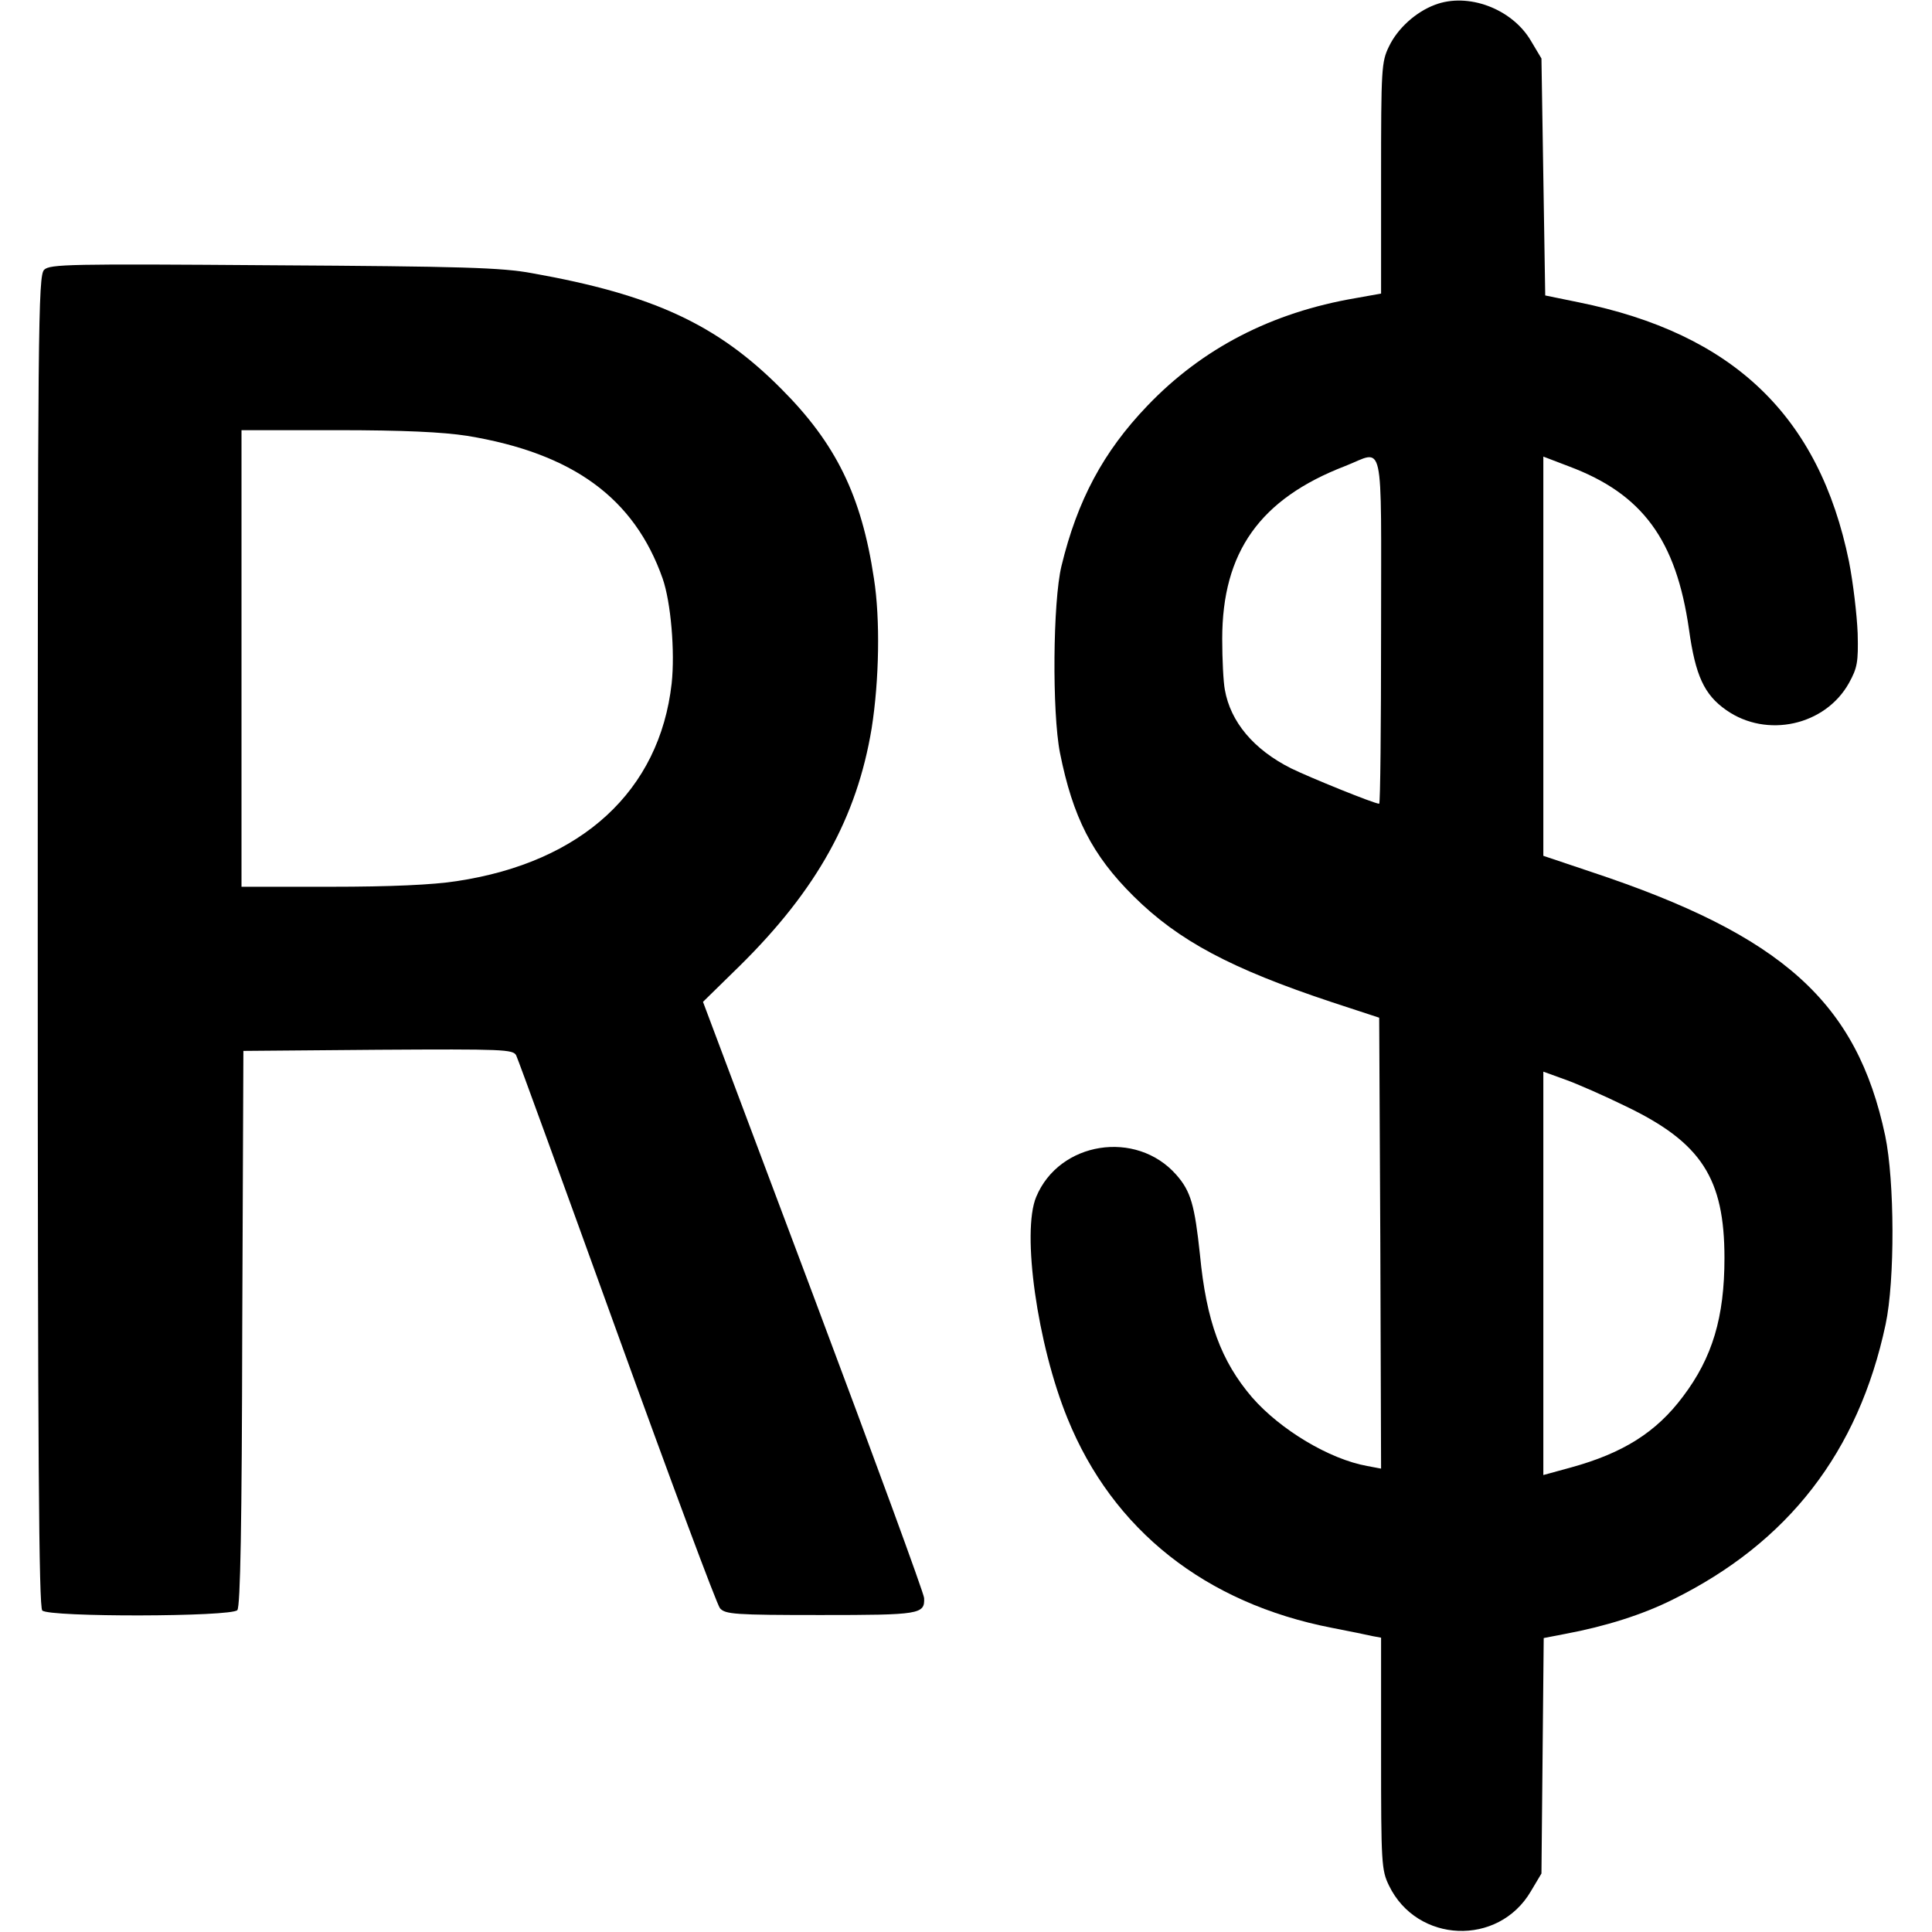
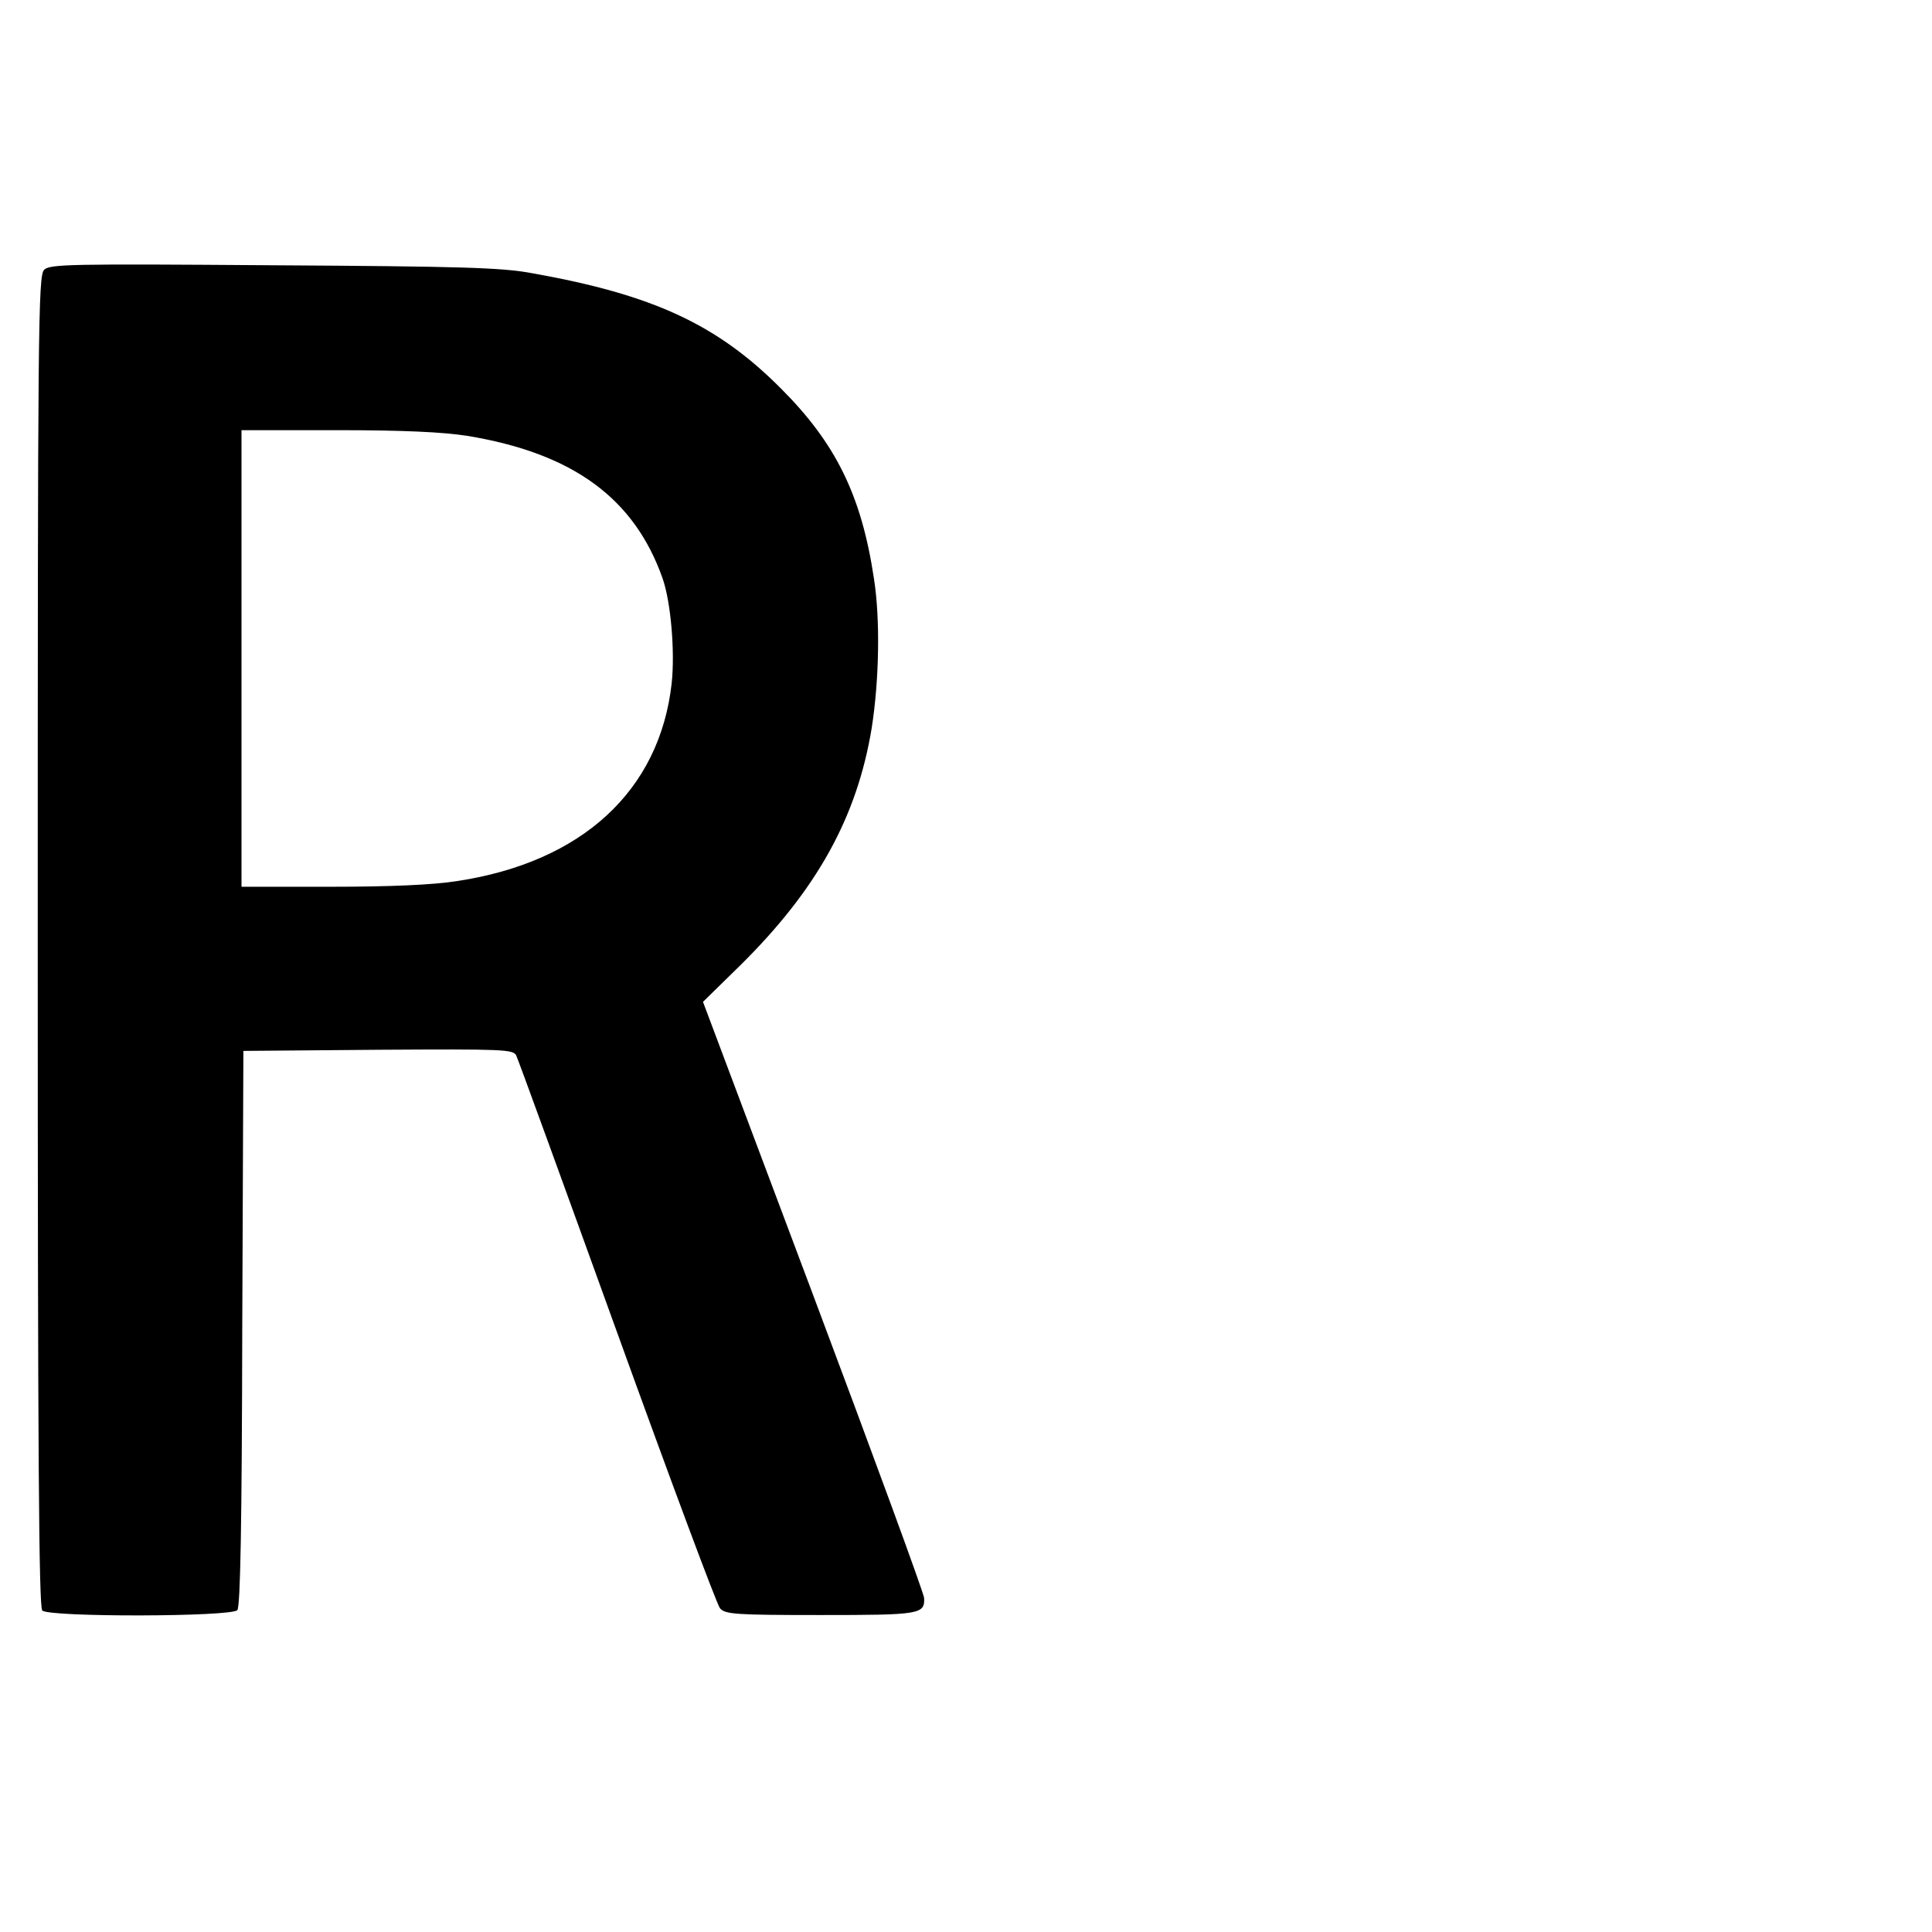
<svg xmlns="http://www.w3.org/2000/svg" version="1.0" width="512pt" height="512pt" viewBox="0 0 512 512" preserveAspectRatio="xMidYMid meet">
  <g transform="translate(0,512) scale(0.1,-0.1)" fill="#000000" stroke="none">
-     <path d="M3802 5107 c-50 -19 -98 -62 -121 -110 -20 -41 -21 -58 -21 -349 l0 -306 -67 -12 c-223 -38 -407 -133 -553 -286 -116 -121 -185 -250 -227 -424 -23 -95 -25 -388 -4 -495 34 -170 85 -271 195 -380 119 -118 258 -192 526 -281 l125 -41 3 -598 2 -597 -37 7 c-100 18 -230 96 -305 182 -82 96 -121 201 -138 378 -14 131 -24 168 -63 212 -106 120 -310 88 -371 -59 -39 -93 3 -391 83 -587 120 -296 366 -490 701 -555 47 -9 95 -19 108 -22 l22 -4 0 -307 c0 -291 1 -309 21 -350 74 -153 290 -162 376 -15 l28 47 3 312 3 312 57 11 c107 20 205 51 285 91 306 151 492 391 564 729 25 117 24 380 -1 500 -75 354 -272 531 -778 699 l-128 43 0 529 0 529 68 -26 c195 -73 284 -195 318 -432 17 -122 40 -173 99 -214 107 -75 262 -41 325 72 22 40 25 55 23 132 -2 49 -12 134 -23 190 -79 386 -307 604 -717 687 l-88 18 -5 314 -5 314 -28 47 c-50 85 -167 129 -255 95z m-142 -1657 c0 -253 -2 -460 -5 -460 -13 0 -185 70 -234 94 -99 50 -160 123 -175 208 -4 20 -7 81 -7 135 0 230 100 371 326 458 105 41 95 89 95 -435z m649 -1262 c200 -96 261 -191 261 -402 0 -157 -32 -264 -110 -367 -71 -95 -159 -150 -297 -188 l-73 -20 0 534 0 535 58 -21 c31 -11 104 -43 161 -71z" />
    <path d="M117 4405 c-16 -15 -17 -153 -17 -1779 0 -1357 3 -1765 12 -1774 18 -18 501 -17 517 1 8 10 12 226 13 748 l3 734 357 3 c333 2 358 1 366 -15 5 -10 125 -340 267 -733 142 -393 265 -723 273 -732 14 -16 39 -18 267 -18 263 0 276 2 274 45 0 11 -132 371 -293 800 l-293 780 97 95 c205 202 311 394 350 630 20 127 23 289 6 397 -33 220 -101 358 -246 503 -169 170 -339 249 -660 306 -80 15 -187 18 -686 21 -540 4 -592 3 -607 -12z m1121 -440 c280 -46 443 -165 518 -378 22 -63 33 -194 24 -278 -32 -285 -238 -474 -569 -524 -63 -10 -178 -15 -333 -15 l-238 0 0 605 0 605 253 0 c177 0 280 -5 345 -15z" />
  </g>
</svg>